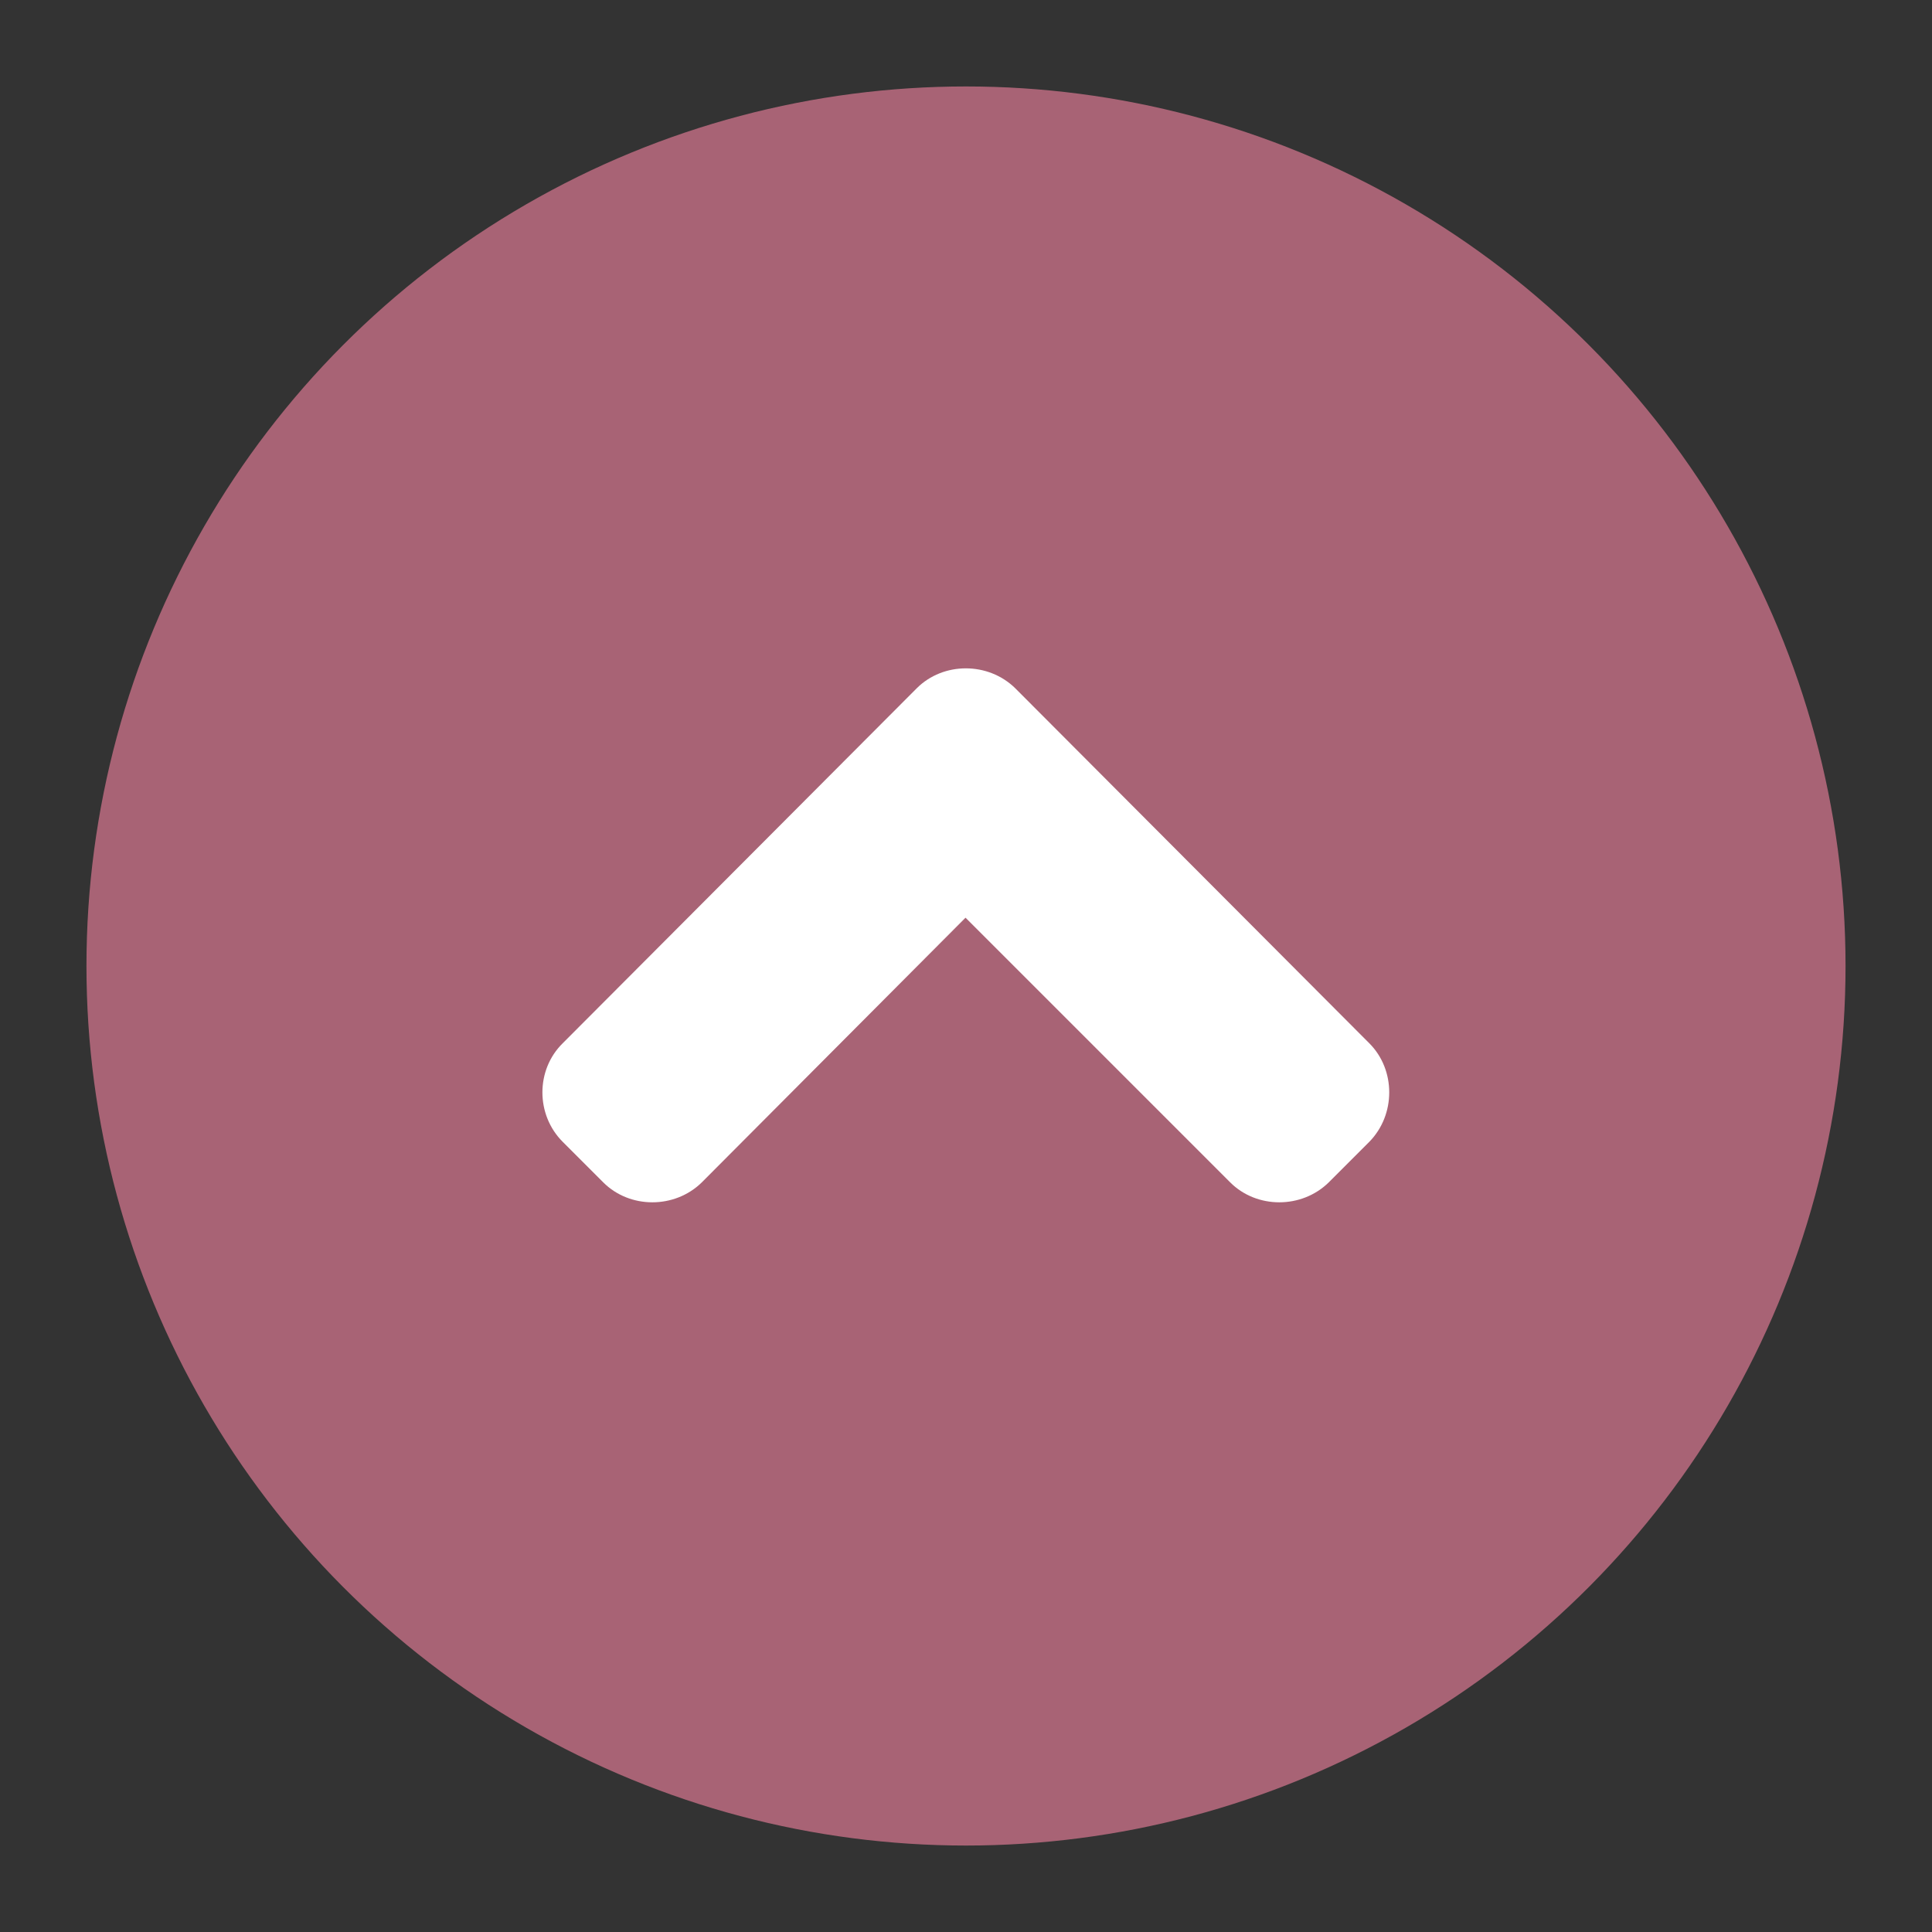
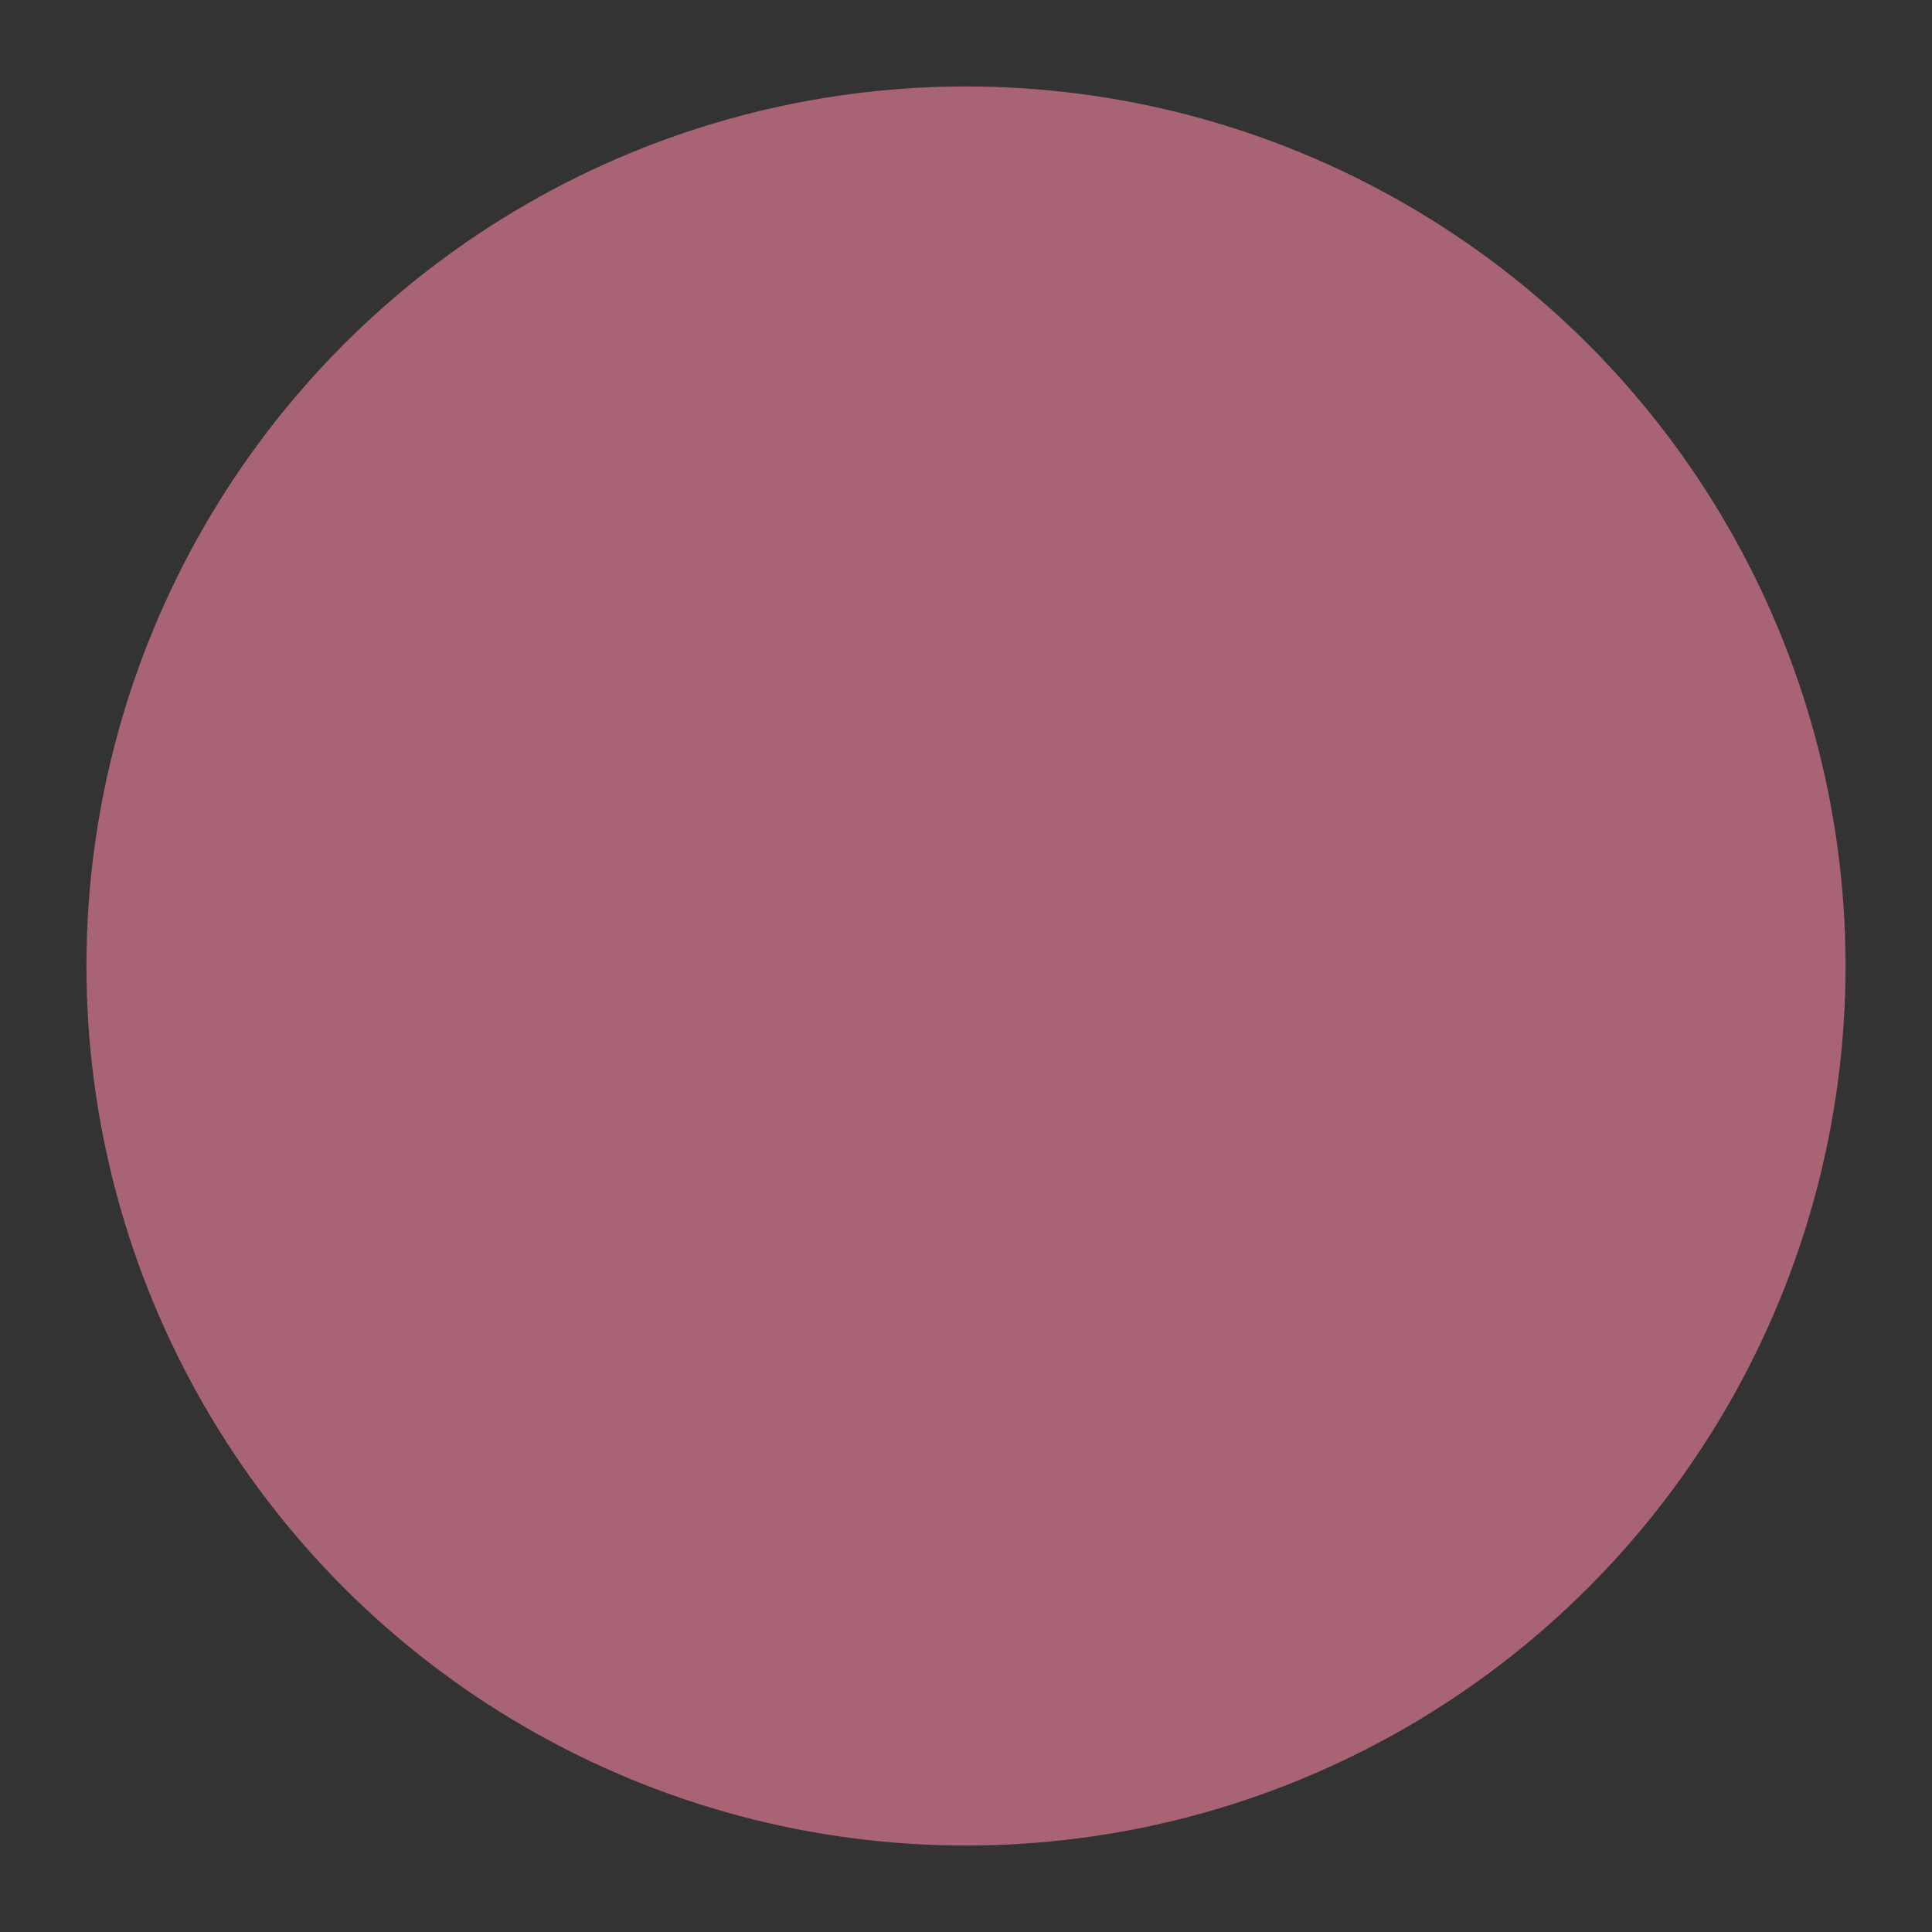
<svg xmlns="http://www.w3.org/2000/svg" id="Layer_1" viewBox="0 0 400 400">
  <rect x="0" y="0" width="400" height="400" fill="#333333" stroke="none" />
  <defs>
    <style>      .st0 {        fill: #fff;      }      .st1 {        fill: #a86375;      }    </style>
  </defs>
  <circle class="st1" cx="200" cy="200" r="182.1" />
-   <path class="st0" d="M189.8,142.5c5.5-5.5,14.8-5.5,20.4,0l73.3,73.5c5.5,5.5,5.5,14.8,0,20.4l-8.4,8.4c-5.6,5.5-14.9,5.5-20.4,0l-54.8-54.8-54.6,54.8c-5.6,5.5-14.9,5.5-20.4,0l-8.4-8.4c-5.6-5.6-5.6-14.9,0-20.4l73.3-73.5Z" />
</svg>